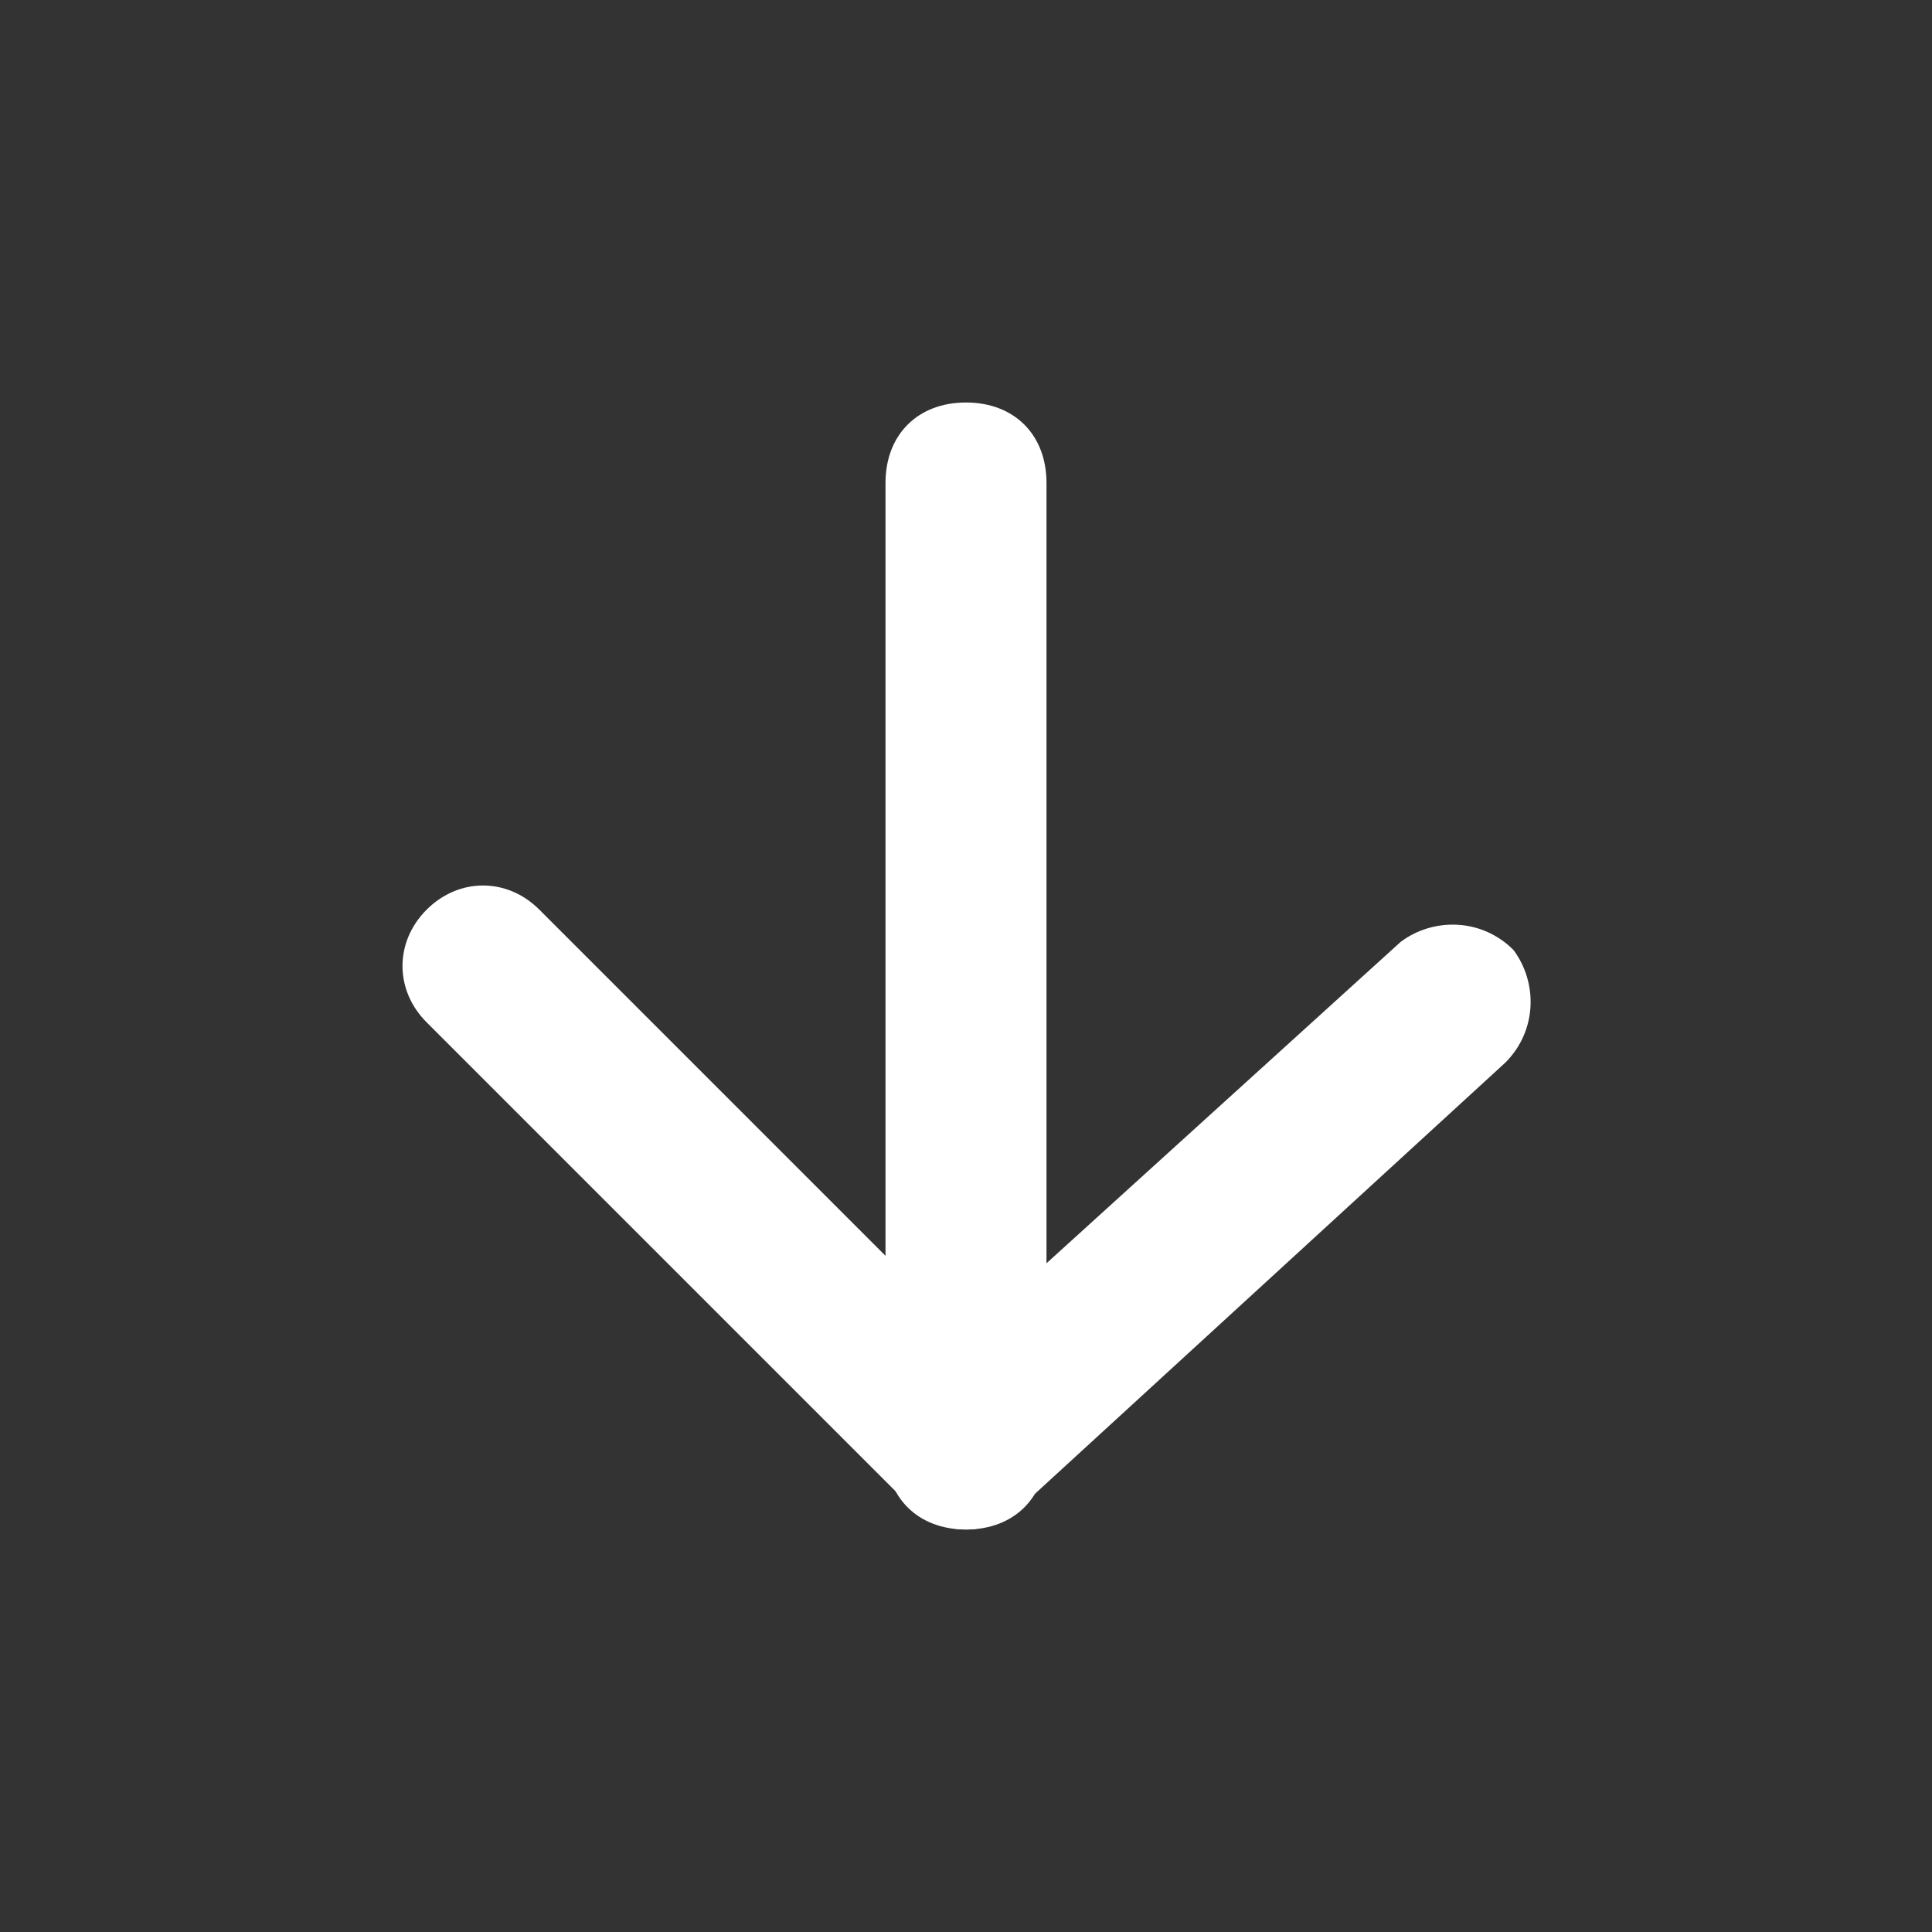
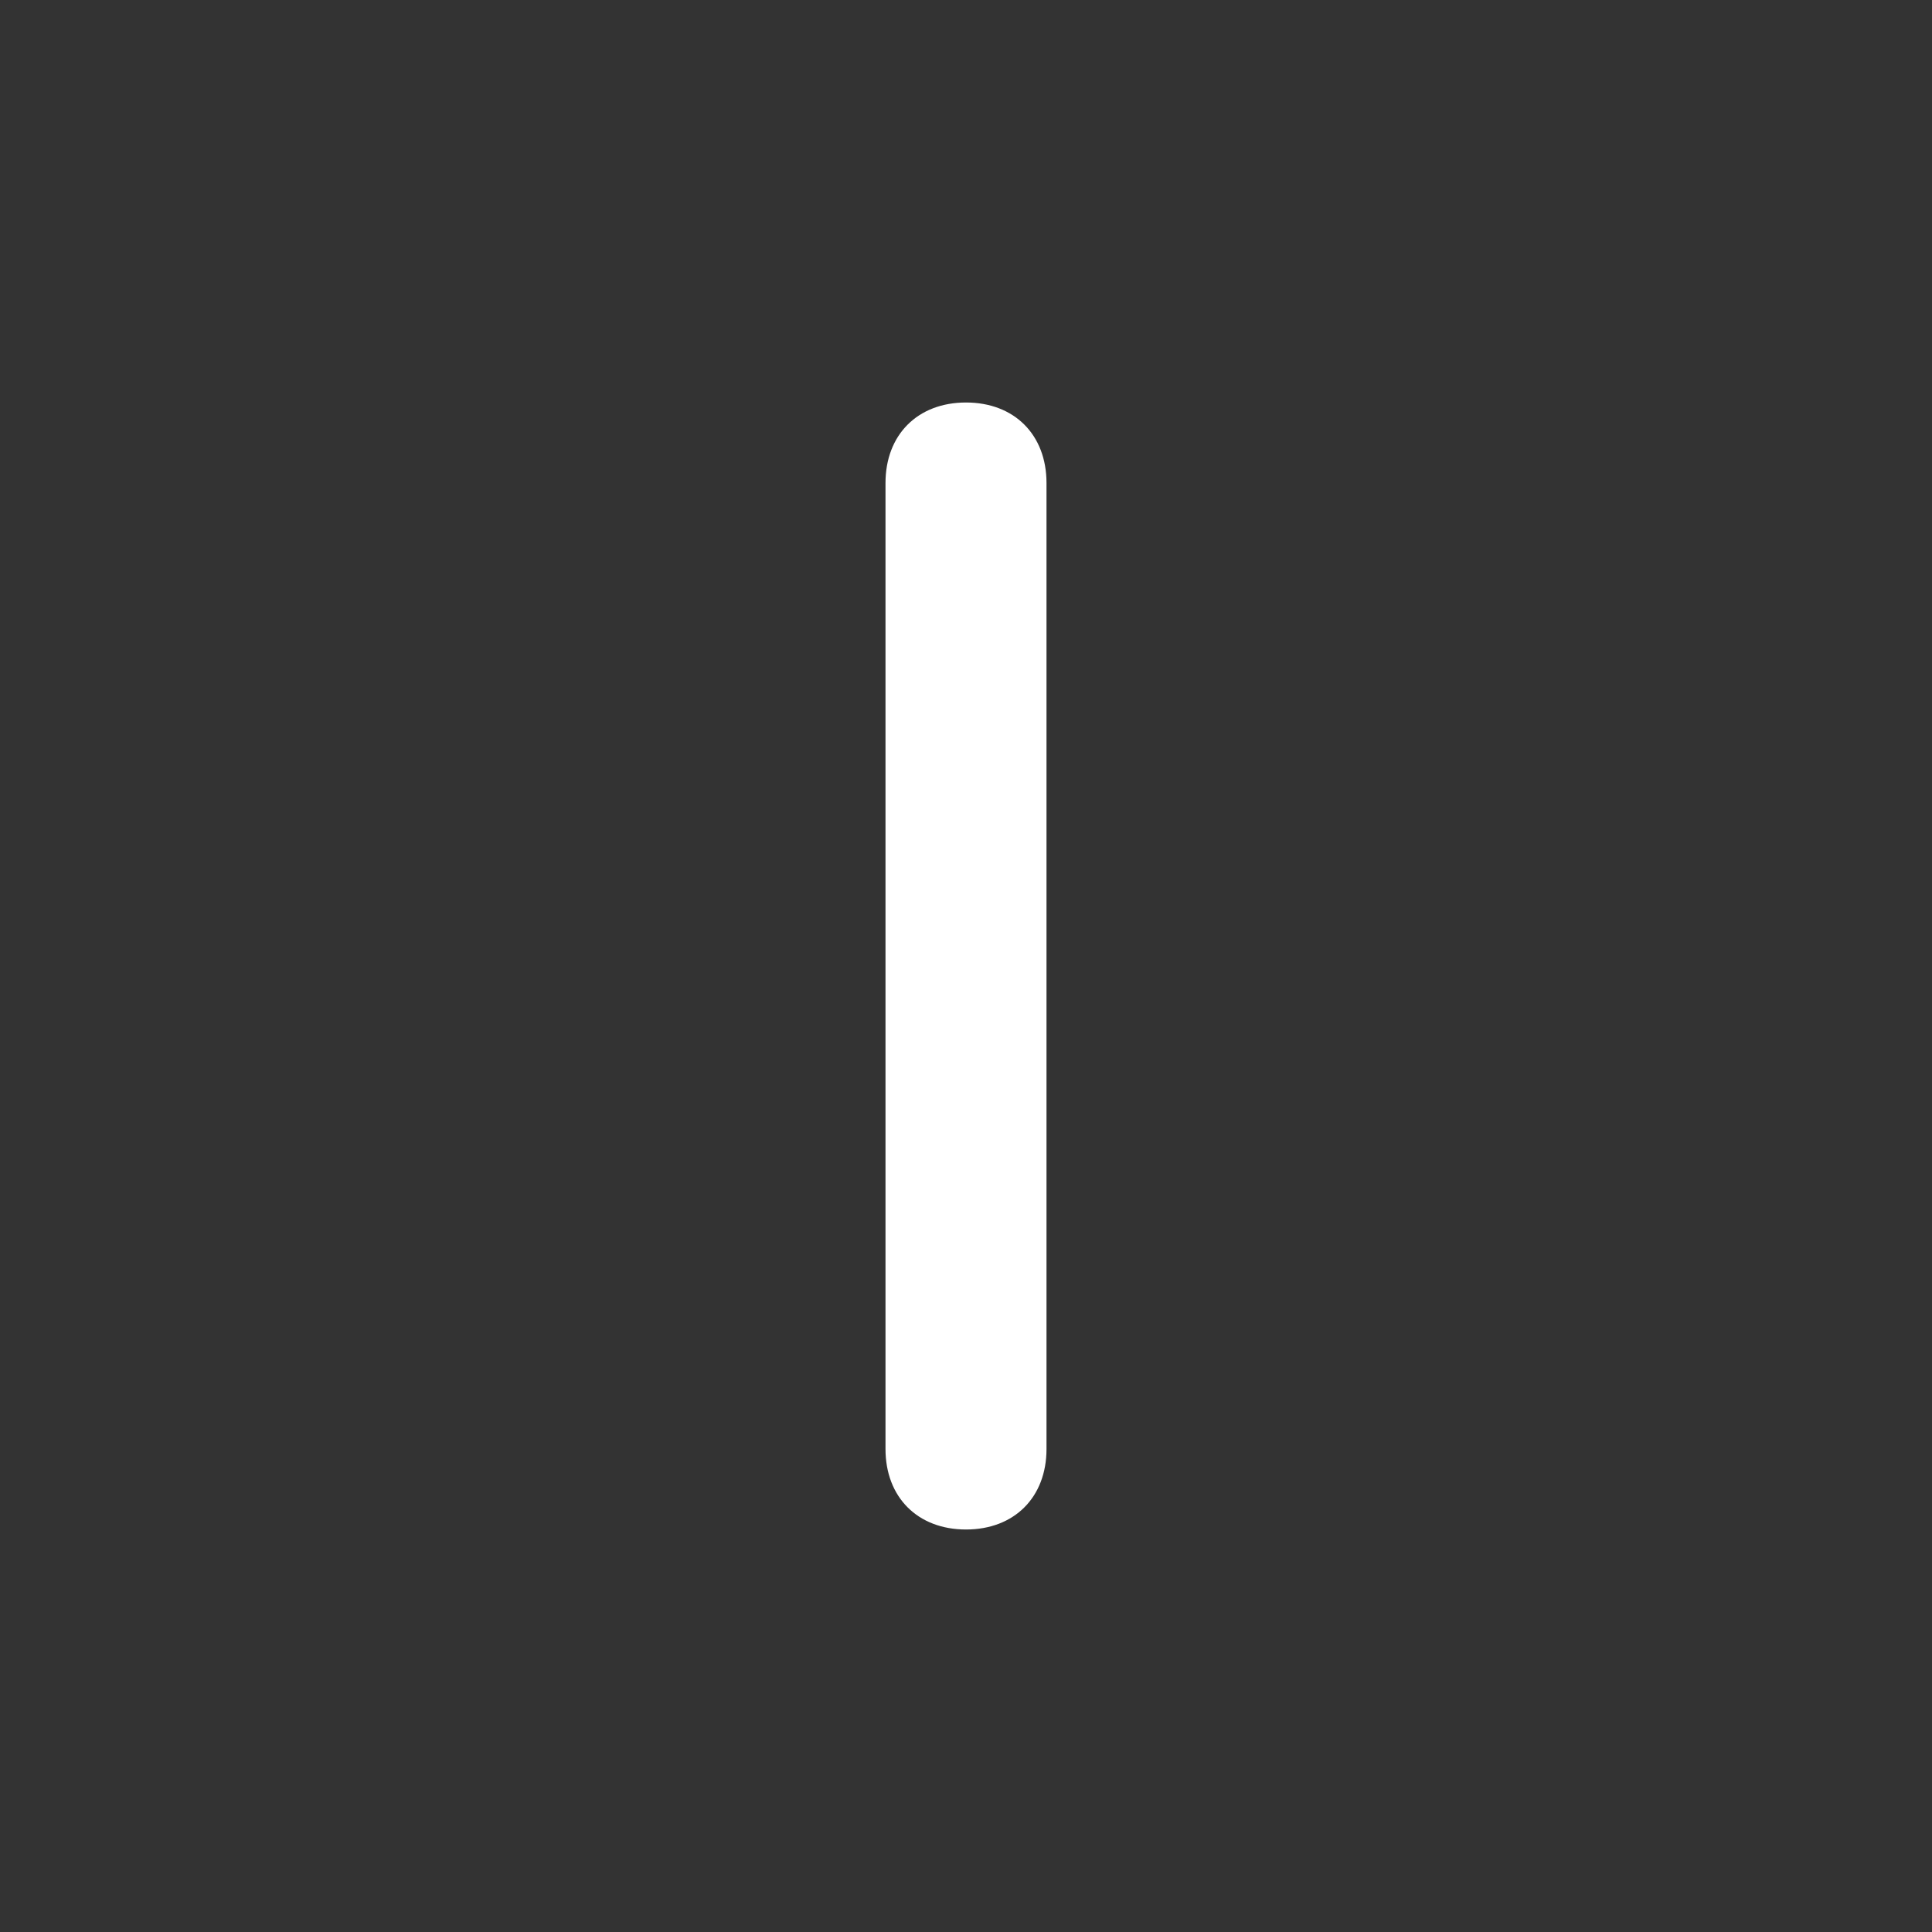
<svg xmlns="http://www.w3.org/2000/svg" version="1.1" viewBox="0 0 24 24">
  <rect x="0" y="0" width="24" height="24" fill="#333333" stroke="none" />
  <path fill="#ffffff" d="M12,5L12,5c0.6,0,1,0.4,1,1v12c0,0.6-0.4,1-1,1l0,0c-0.6,0-1-0.4-1-1V6C11,5.4,11.4,5,12,5z" />
-   <path fill="#ffffff" d="M6.7,11.3c-0.4-0.4-1-0.4-1.4,0c-0.4,0.4-0.4,1,0,1.4l6,6c0.4,0.4,1,0.4,1.4,0l6-5.5  c0.4-0.4,0.4-1,0.1-1.4c-0.4-0.4-1-0.4-1.4-0.1L12,16.6L6.7,11.3z" />
</svg>